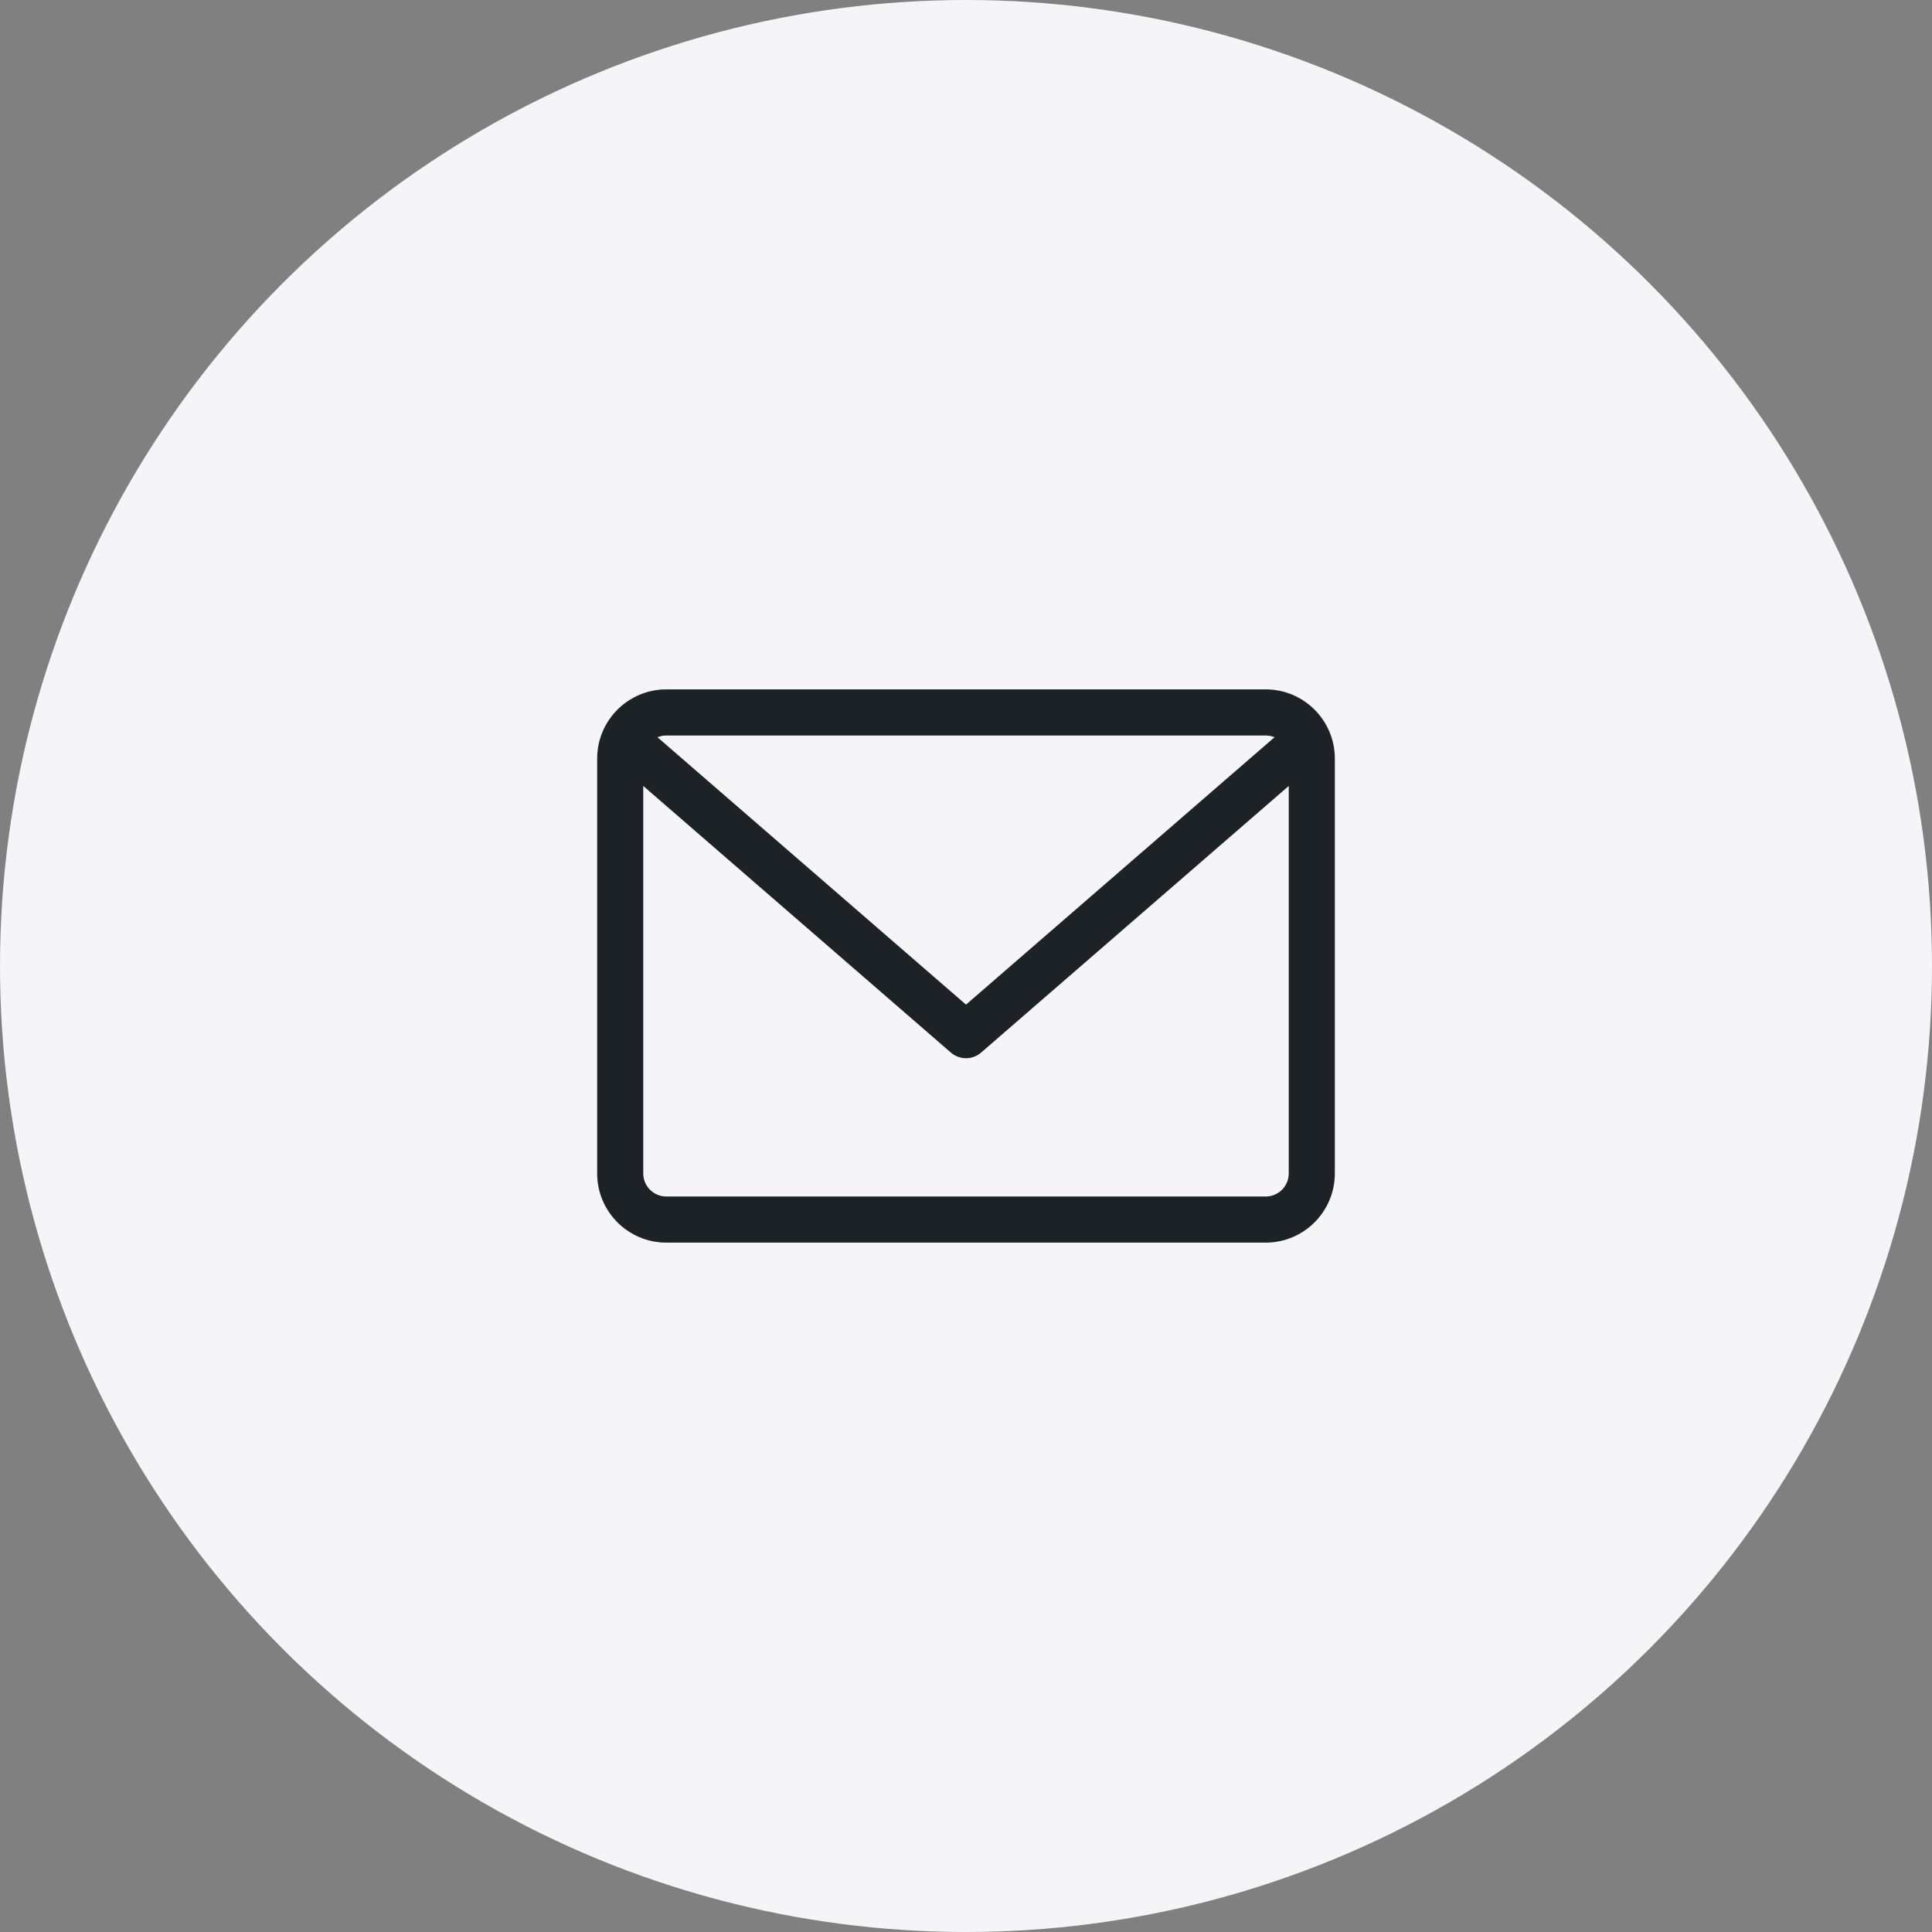
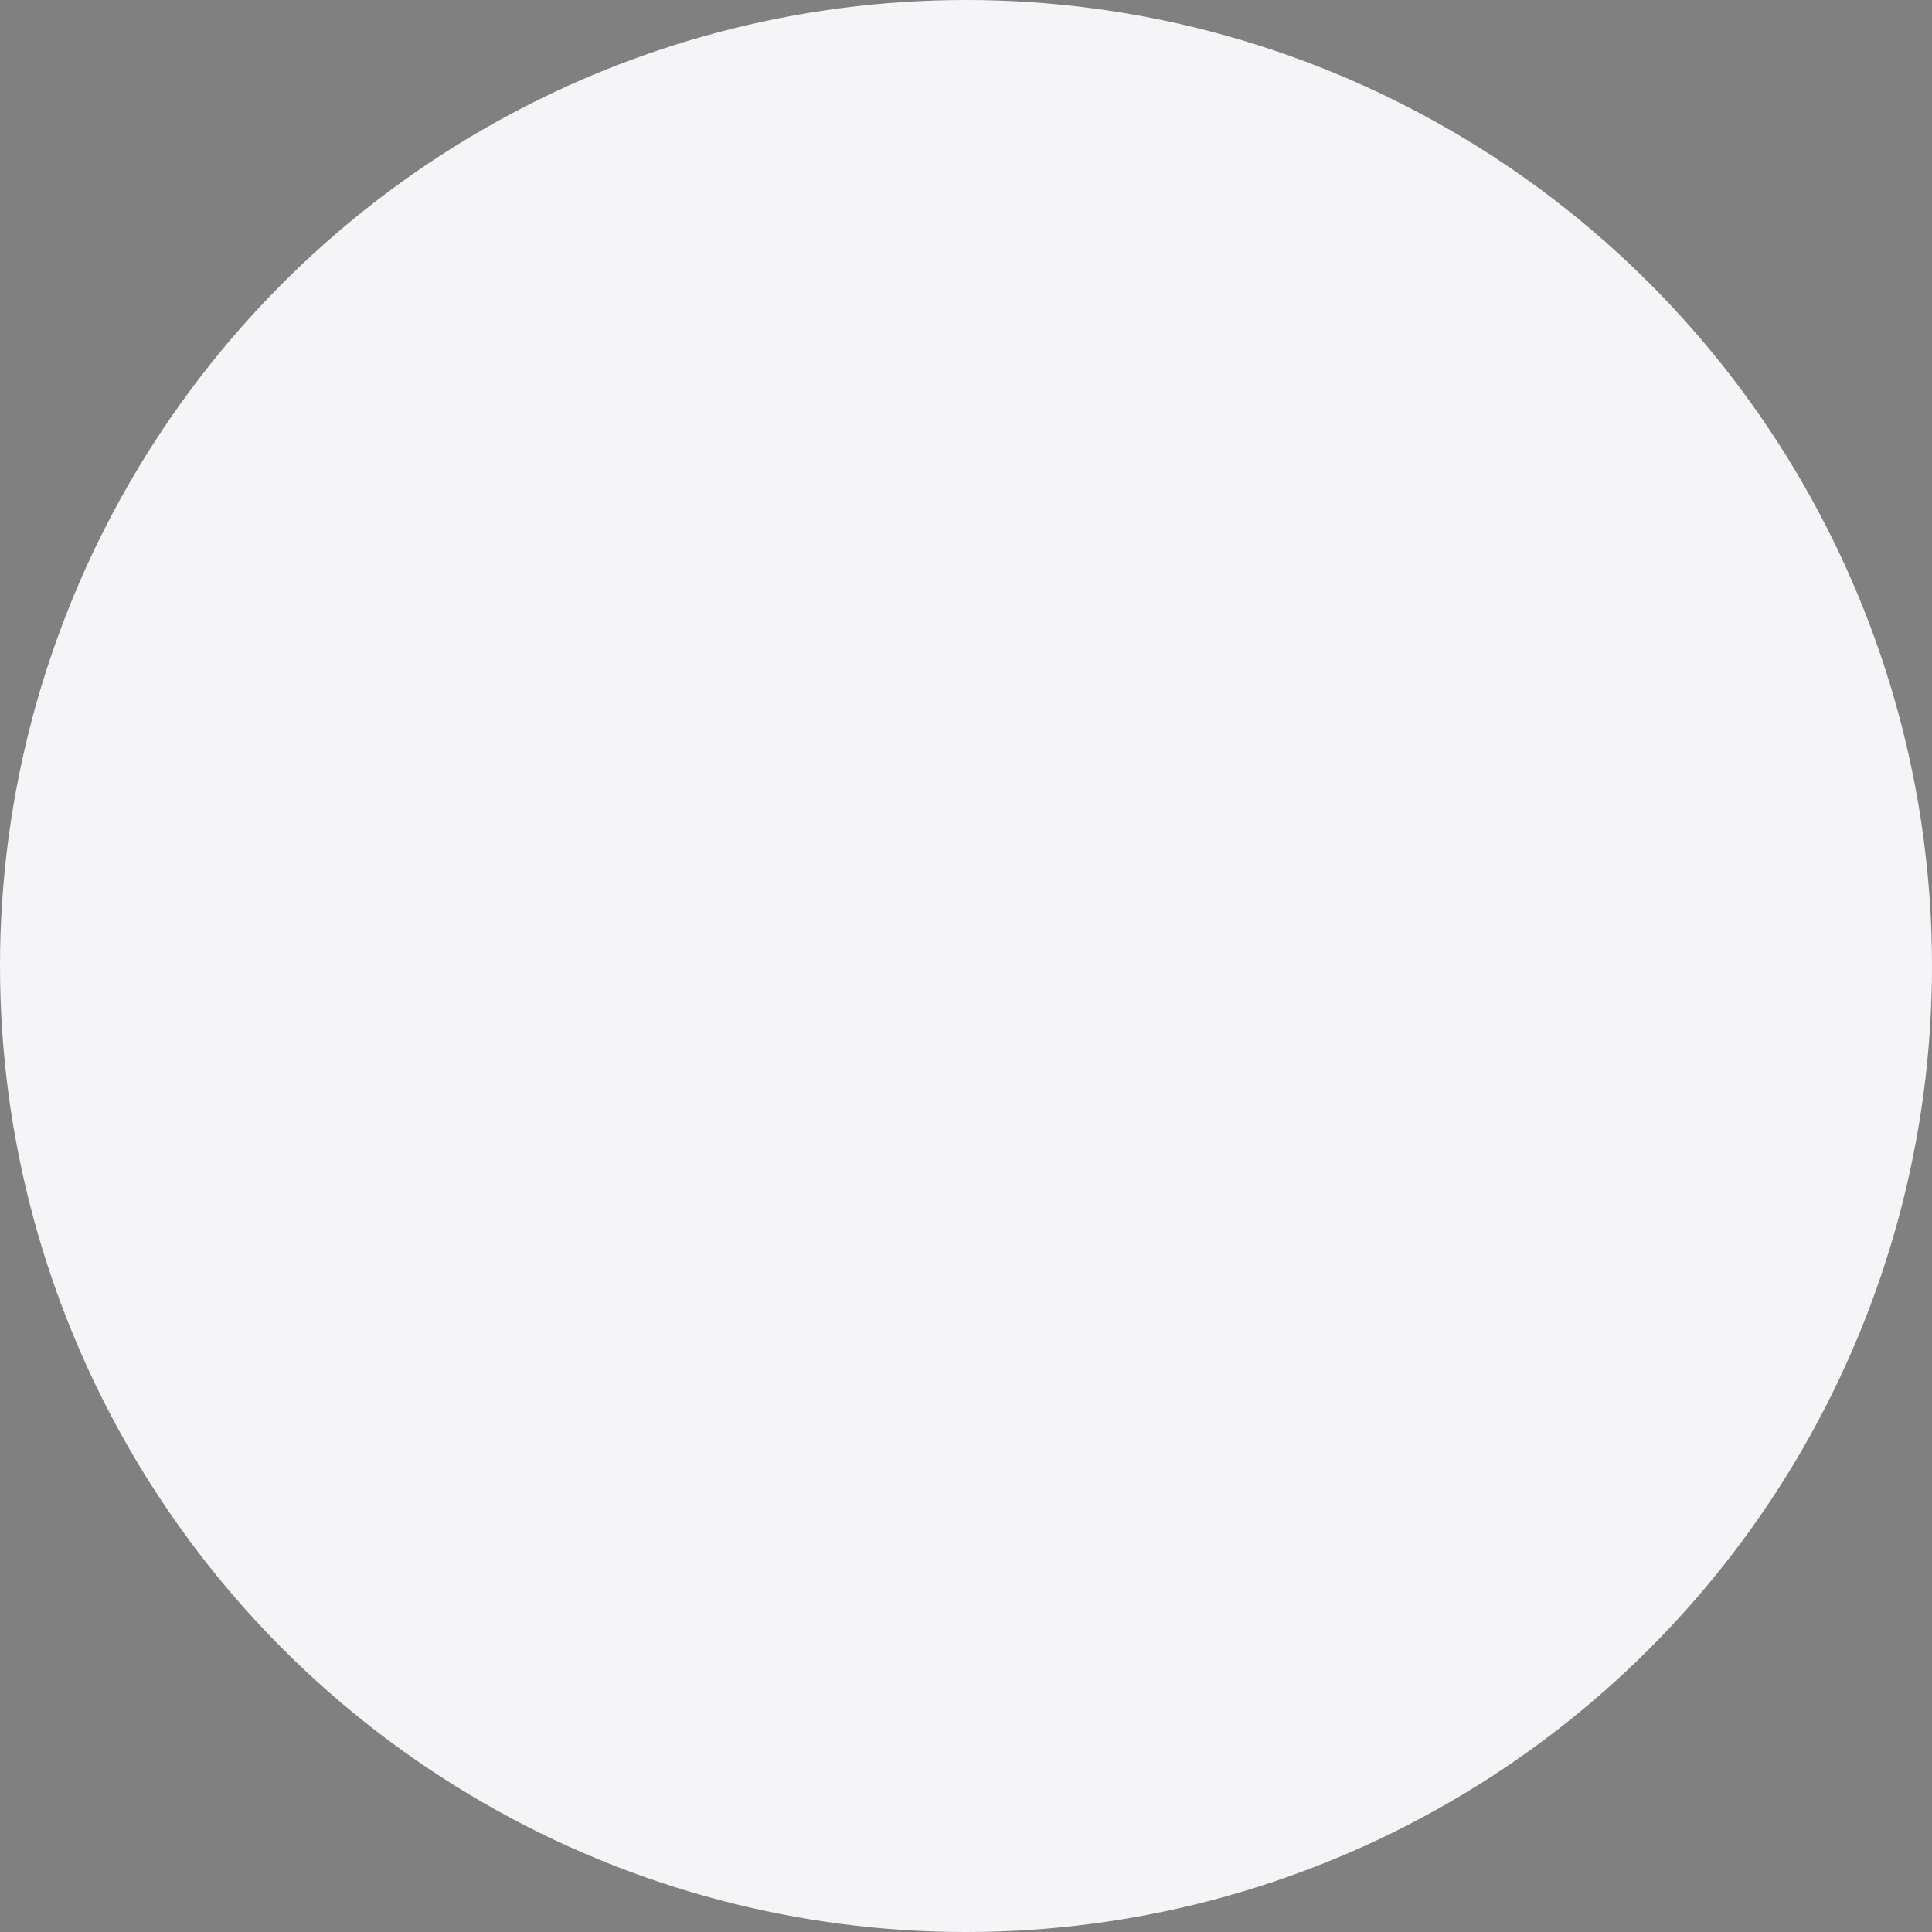
<svg xmlns="http://www.w3.org/2000/svg" width="55" height="55" viewBox="0 0 55 55" fill="none">
  <rect x="0" y="0" width="55" height="55" fill="#808080" stroke="none" />
  <circle cx="27.5" cy="27.5" r="27.5" fill="#F5F5F7" />
  <g clip-path="url(#clip0)">
-     <path d="M36.031 19.625H18.969C17.883 19.625 17 20.508 17 21.594V33.406C17 34.492 17.883 35.375 18.969 35.375H36.031C37.117 35.375 38 34.492 38 33.406V21.594C38 20.508 37.117 19.625 36.031 19.625V19.625ZM36.031 20.938C36.12 20.938 36.205 20.956 36.283 20.988L27.5 28.6L18.717 20.988C18.795 20.956 18.88 20.938 18.969 20.938H36.031ZM36.031 34.062H18.969C18.607 34.062 18.312 33.768 18.312 33.406V22.375L27.07 29.965C27.194 30.072 27.347 30.125 27.5 30.125C27.653 30.125 27.806 30.072 27.93 29.965L36.688 22.375V33.406C36.688 33.768 36.393 34.062 36.031 34.062V34.062Z" fill="#1C2226" />
-   </g>
+     </g>
  <defs>
    <clipPath id="clip0">
-       <rect width="21" height="21" fill="white" transform="translate(17 17)" />
-     </clipPath>
+       </clipPath>
  </defs>
</svg>